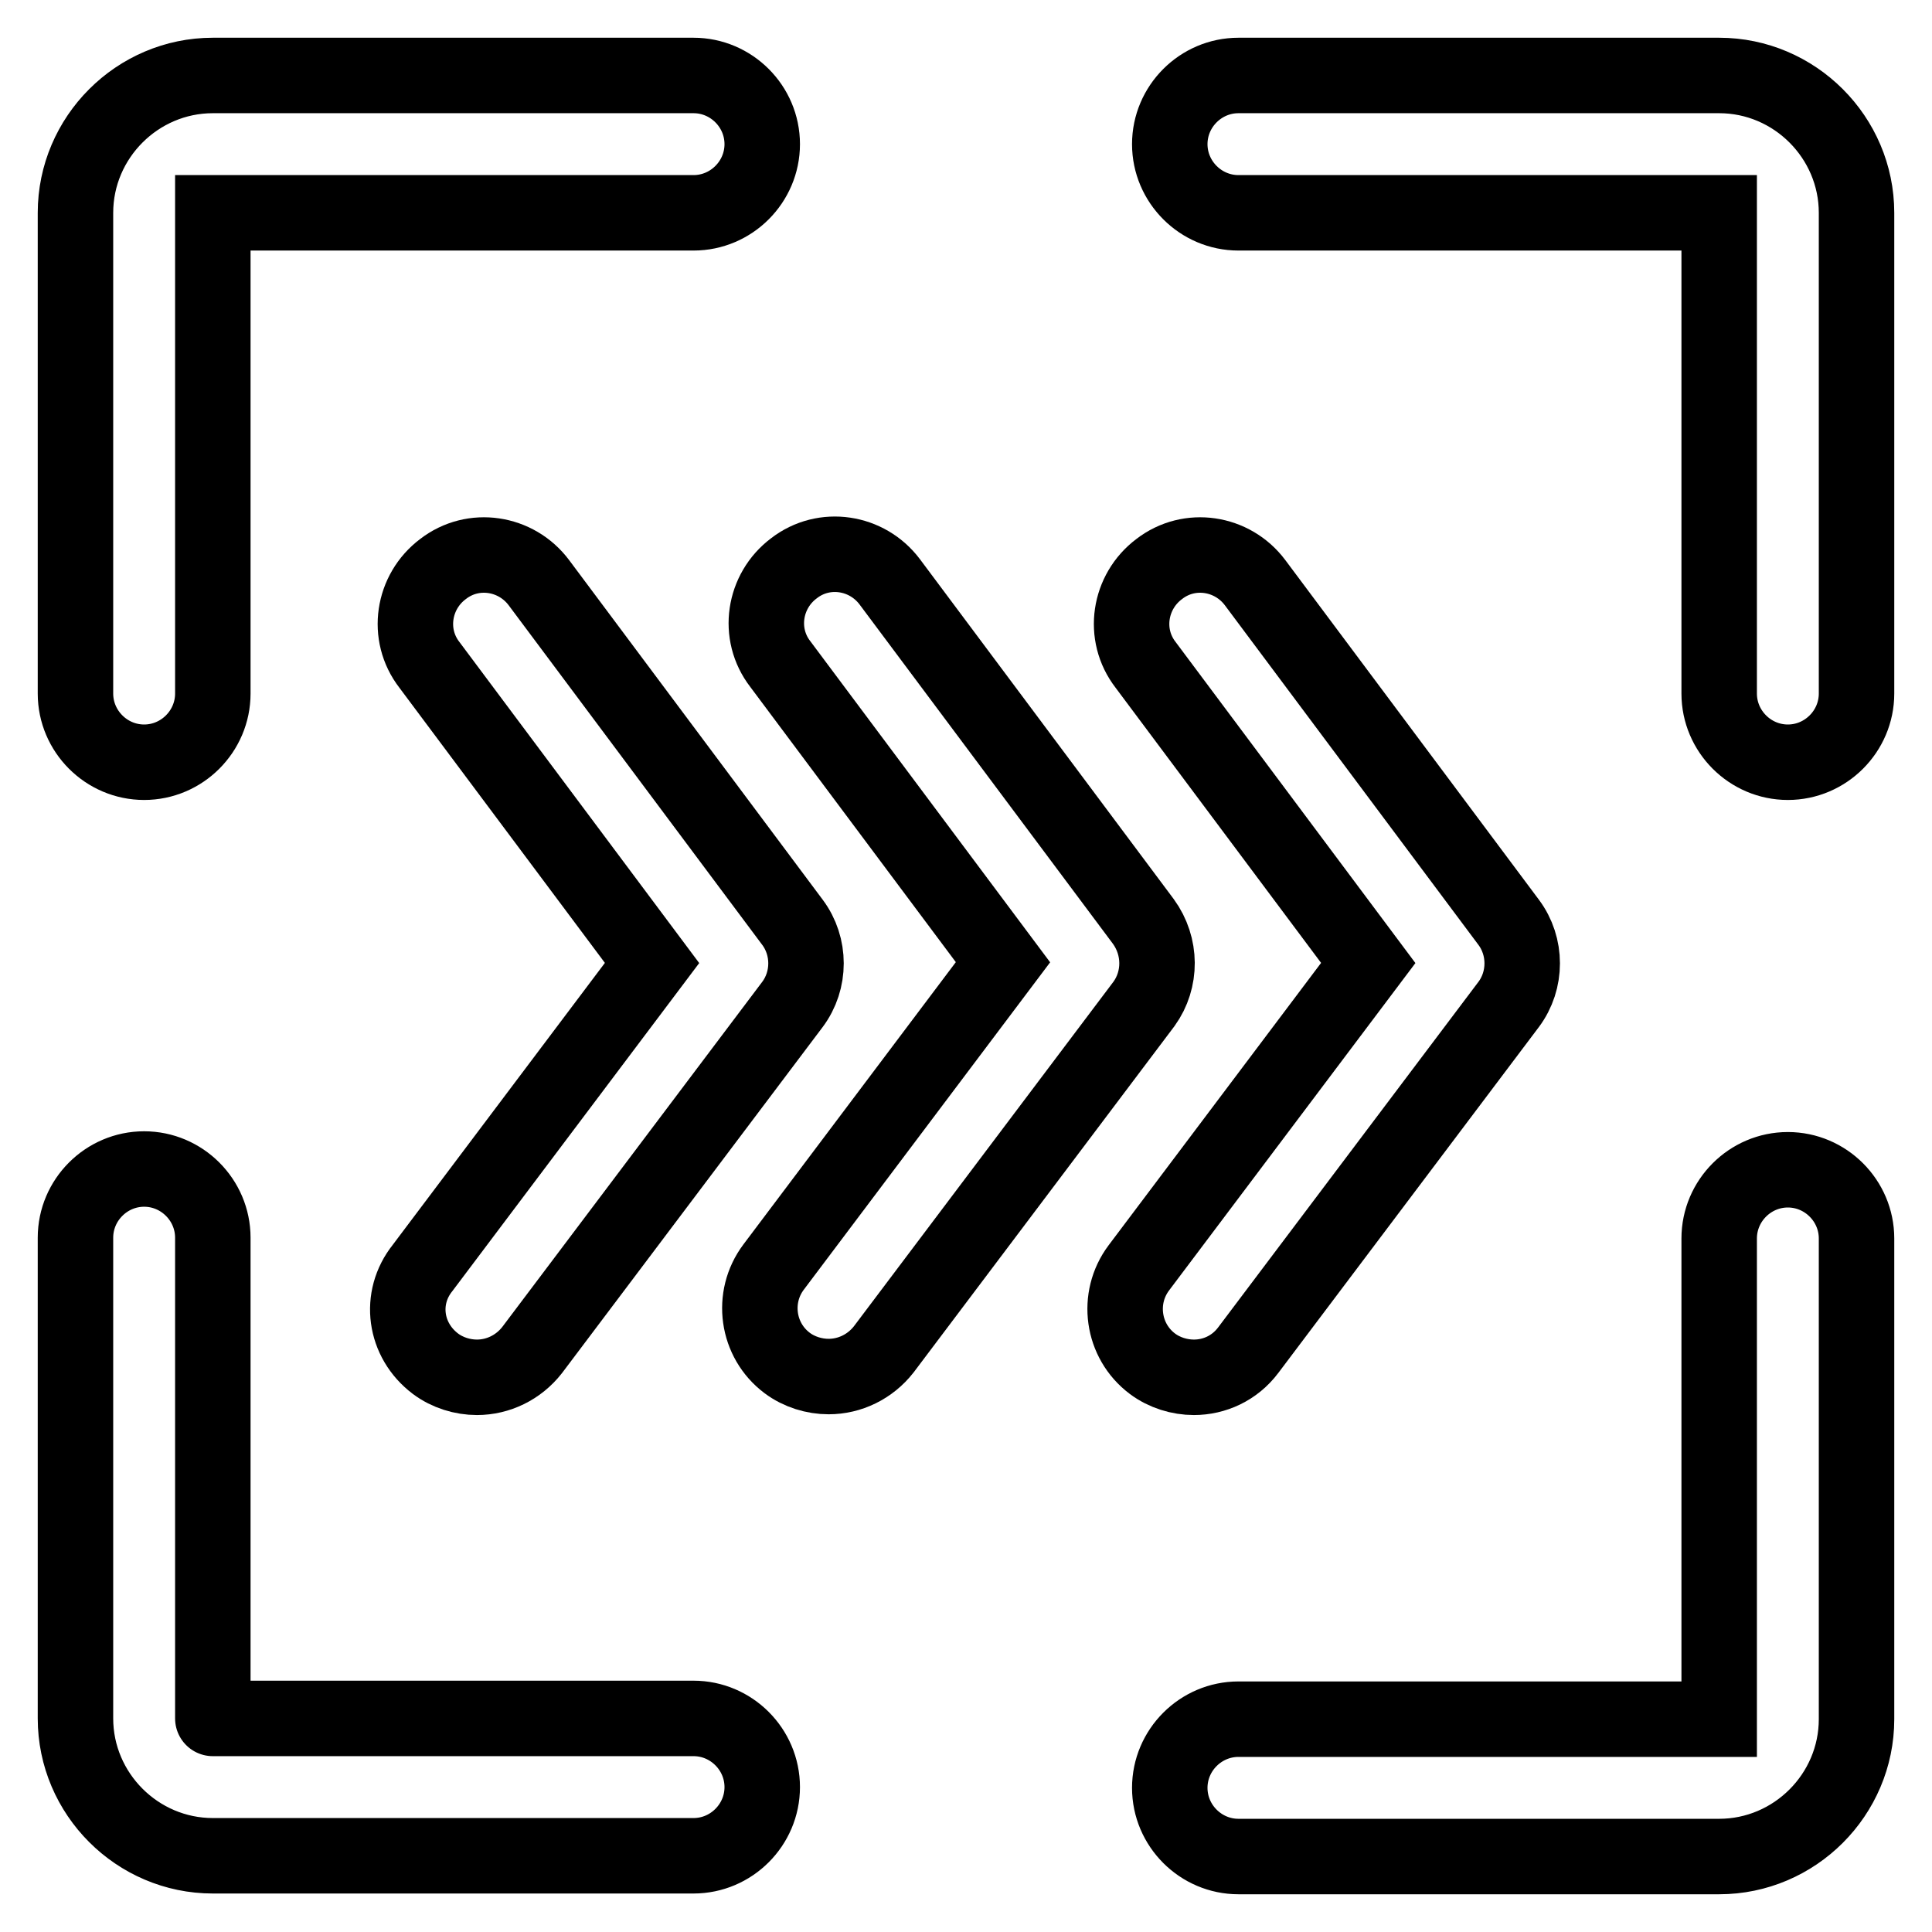
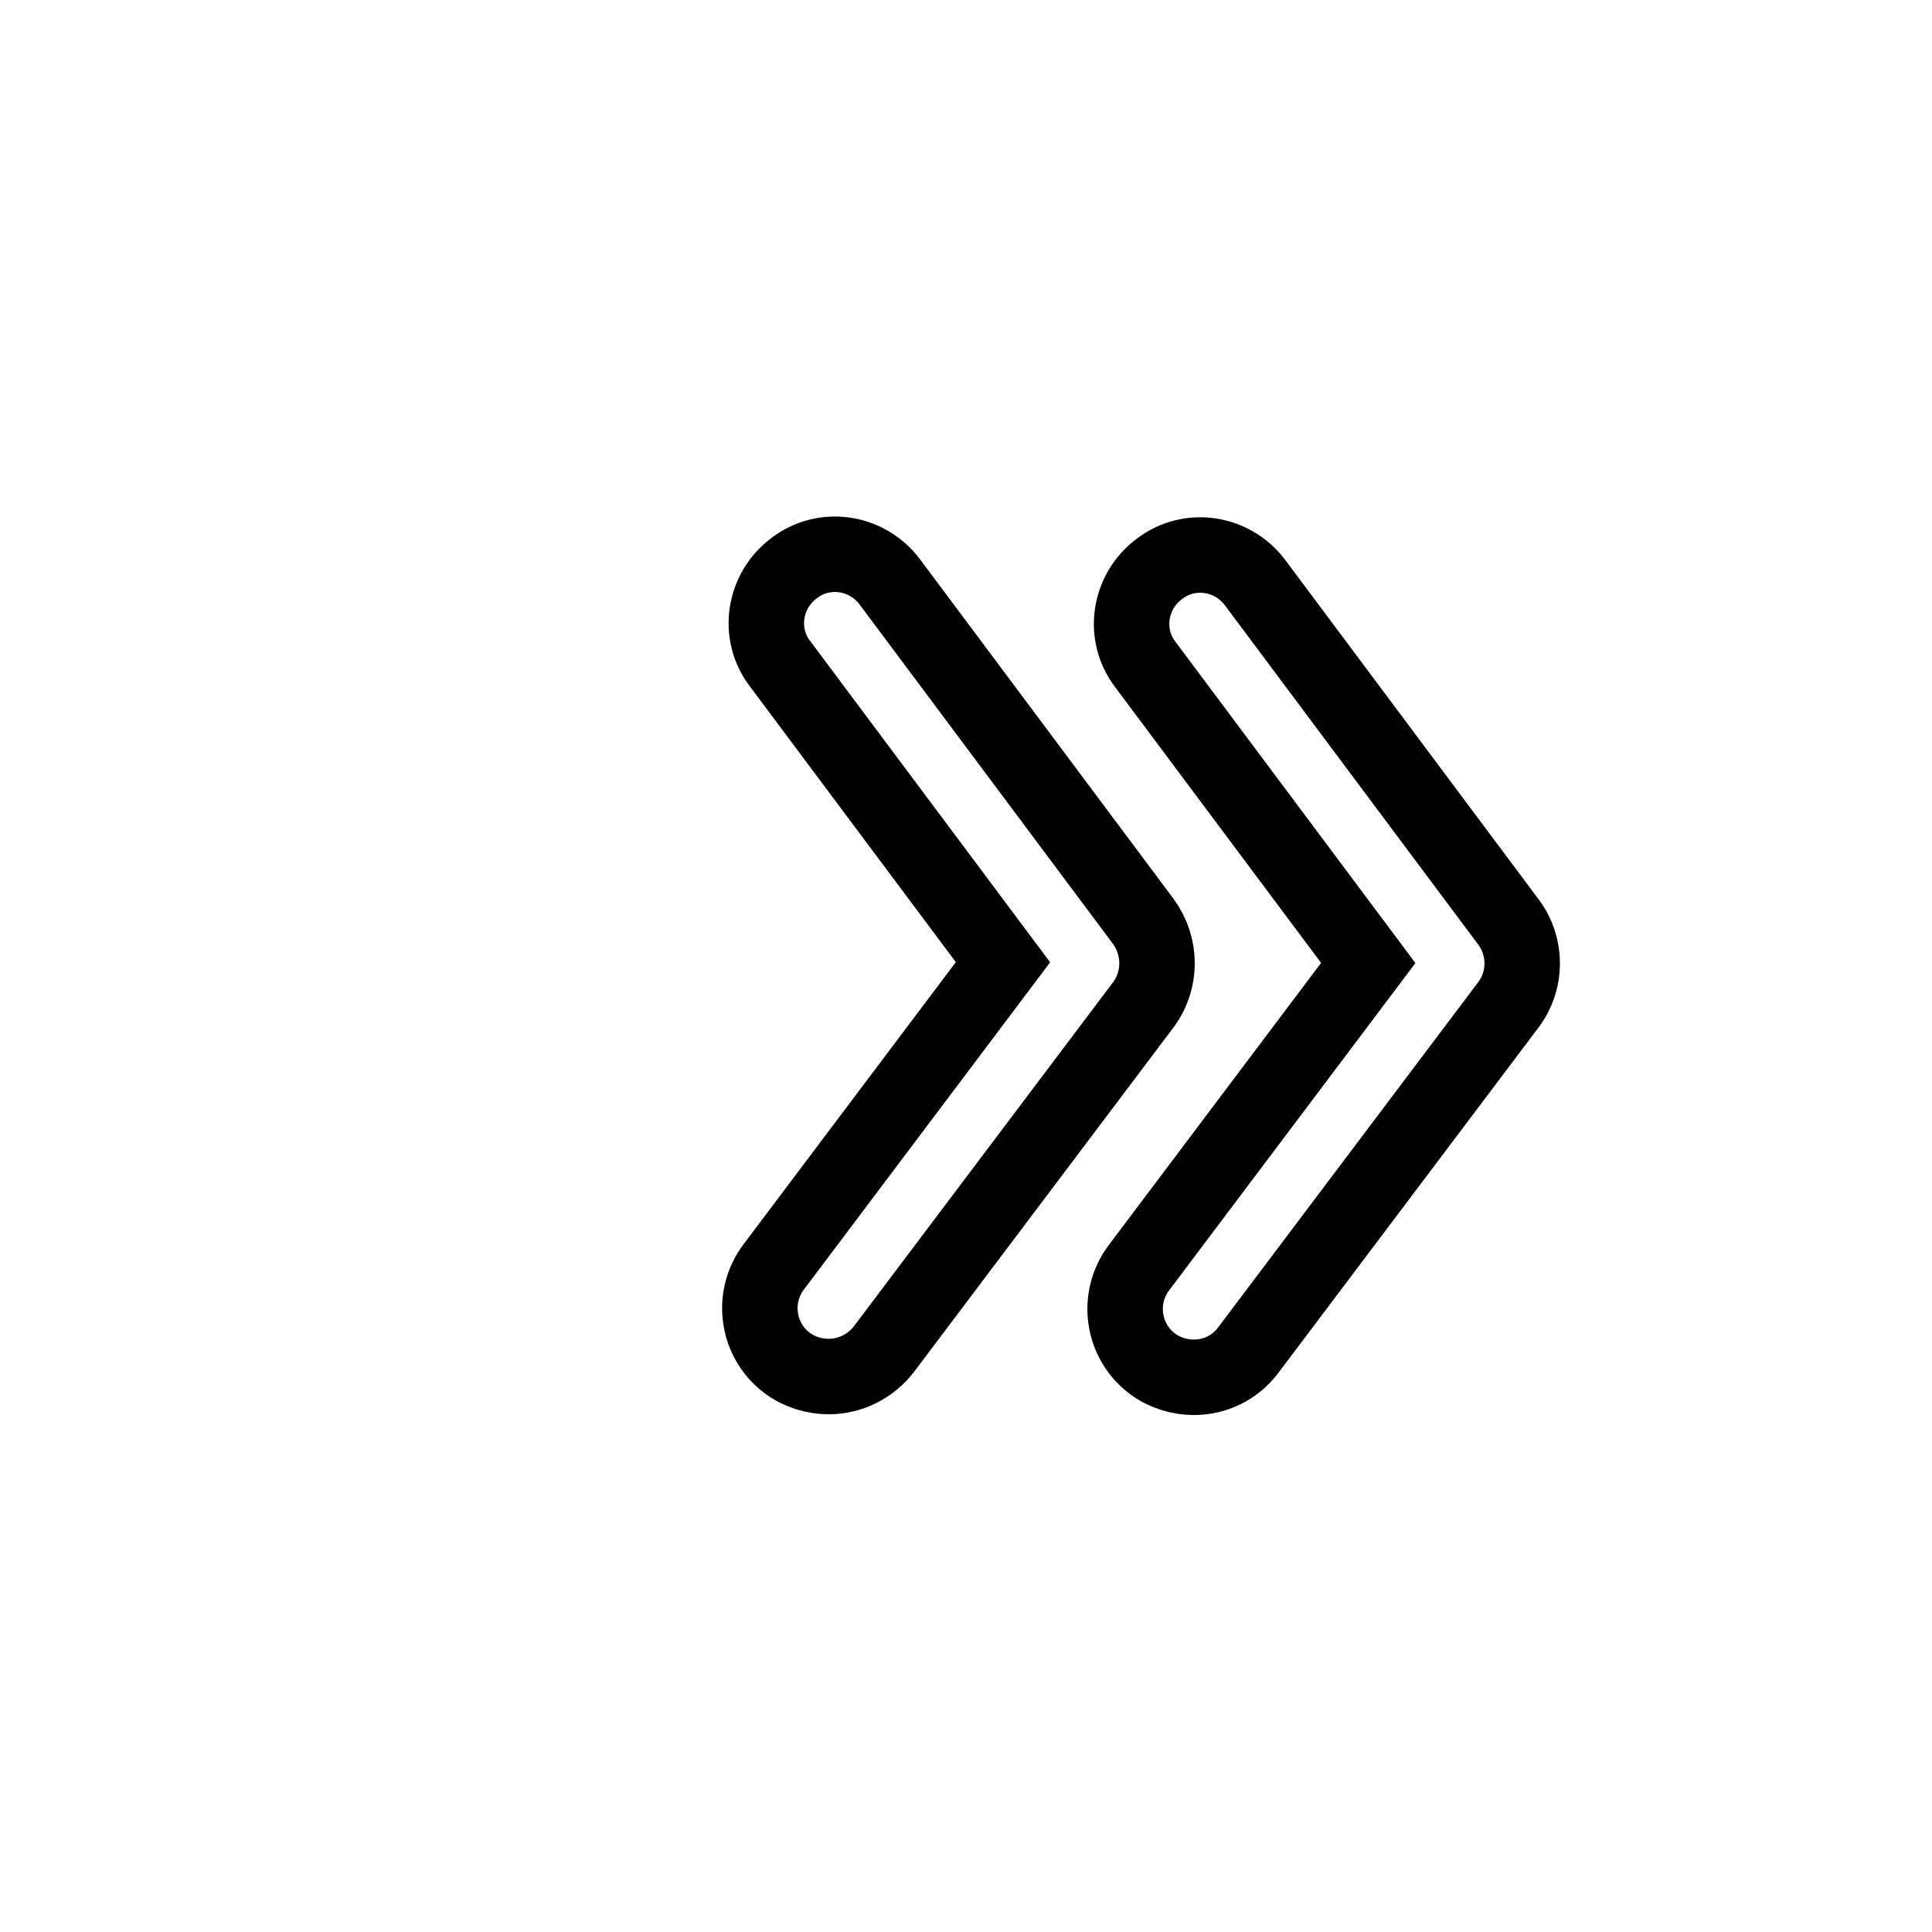
<svg xmlns="http://www.w3.org/2000/svg" version="1.1" x="0px" y="0px" viewBox="0 0 256 256" enable-background="new 0 0 256 256" xml:space="preserve">
  <g>
-     <path stroke-width="10" fill-opacity="0" stroke="#000000" d="M28.2,28.2L28.2,28.2l63.7,0c5,0,9.1-4.1,9.1-9.1c0-5-4.1-9.1-9.1-9.1H28.2C18.2,10,10,18.2,10,28.2v63.7 c0,5,4.1,9.1,9.1,9.1c5,0,9.1-4.1,9.1-9.1V28.2z M227.8,10h-63.7c-5,0-9.1,4.1-9.1,9.1c0,5,4.1,9.1,9.1,9.1h63.7l0,0v63.7 c0,5,4.1,9.1,9.1,9.1s9.1-4.1,9.1-9.1V28.2C246,18.2,237.8,10,227.8,10z M28.2,227.7v-63.7c0-5-4.1-9.1-9.1-9.1 c-5,0-9.1,4.1-9.1,9.1v63.7c0,10,8.2,18.2,18.2,18.2h63.7c5,0,9.1-4.1,9.1-9.1c0-5-4.1-9.1-9.1-9.1L28.2,227.7 C28.2,227.8,28.2,227.8,28.2,227.7z M227.8,227.8L227.8,227.8l-63.7,0c-5,0-9.1,4.1-9.1,9.1c0,5,4.1,9.1,9.1,9.1h63.7 c10,0,18.2-8.2,18.2-18.2v-63.7c0-5-4.1-9.1-9.1-9.1s-9.1,4.1-9.1,9.1V227.8z M57.7,180.7c1.6,1.2,3.6,1.8,5.5,1.8 c2.8,0,5.5-1.3,7.3-3.6l34.5-45.8c2.4-3.2,2.4-7.7,0-10.9l-33.6-45c-3-4-8.7-4.9-12.7-1.8c-4,3-4.9,8.7-1.8,12.7l29.5,39.5 l-30.4,40.4C52.8,172,53.6,177.6,57.7,180.7z" />
    <path stroke-width="10" fill-opacity="0" stroke="#000000" d="M151.5,122.1l-33.6-45c-3-4-8.7-4.9-12.7-1.8c-4,3-4.9,8.7-1.8,12.7l29.5,39.5l-30.4,40.4 c-3,4-2.2,9.7,1.8,12.7c1.6,1.2,3.6,1.8,5.5,1.8c2.8,0,5.5-1.3,7.3-3.6l34.5-45.8C153.9,129.8,153.9,125.4,151.5,122.1z" />
    <path stroke-width="10" fill-opacity="0" stroke="#000000" d="M165.4,178.9l34.5-45.8c2.4-3.2,2.4-7.7,0-10.9l-33.6-45c-3-4-8.7-4.9-12.7-1.8c-4,3-4.9,8.7-1.8,12.7 l29.5,39.5l-30.4,40.4c-3,4-2.2,9.7,1.8,12.7c1.6,1.2,3.6,1.8,5.5,1.8C160.9,182.5,163.6,181.3,165.4,178.9z" />
  </g>
</svg>